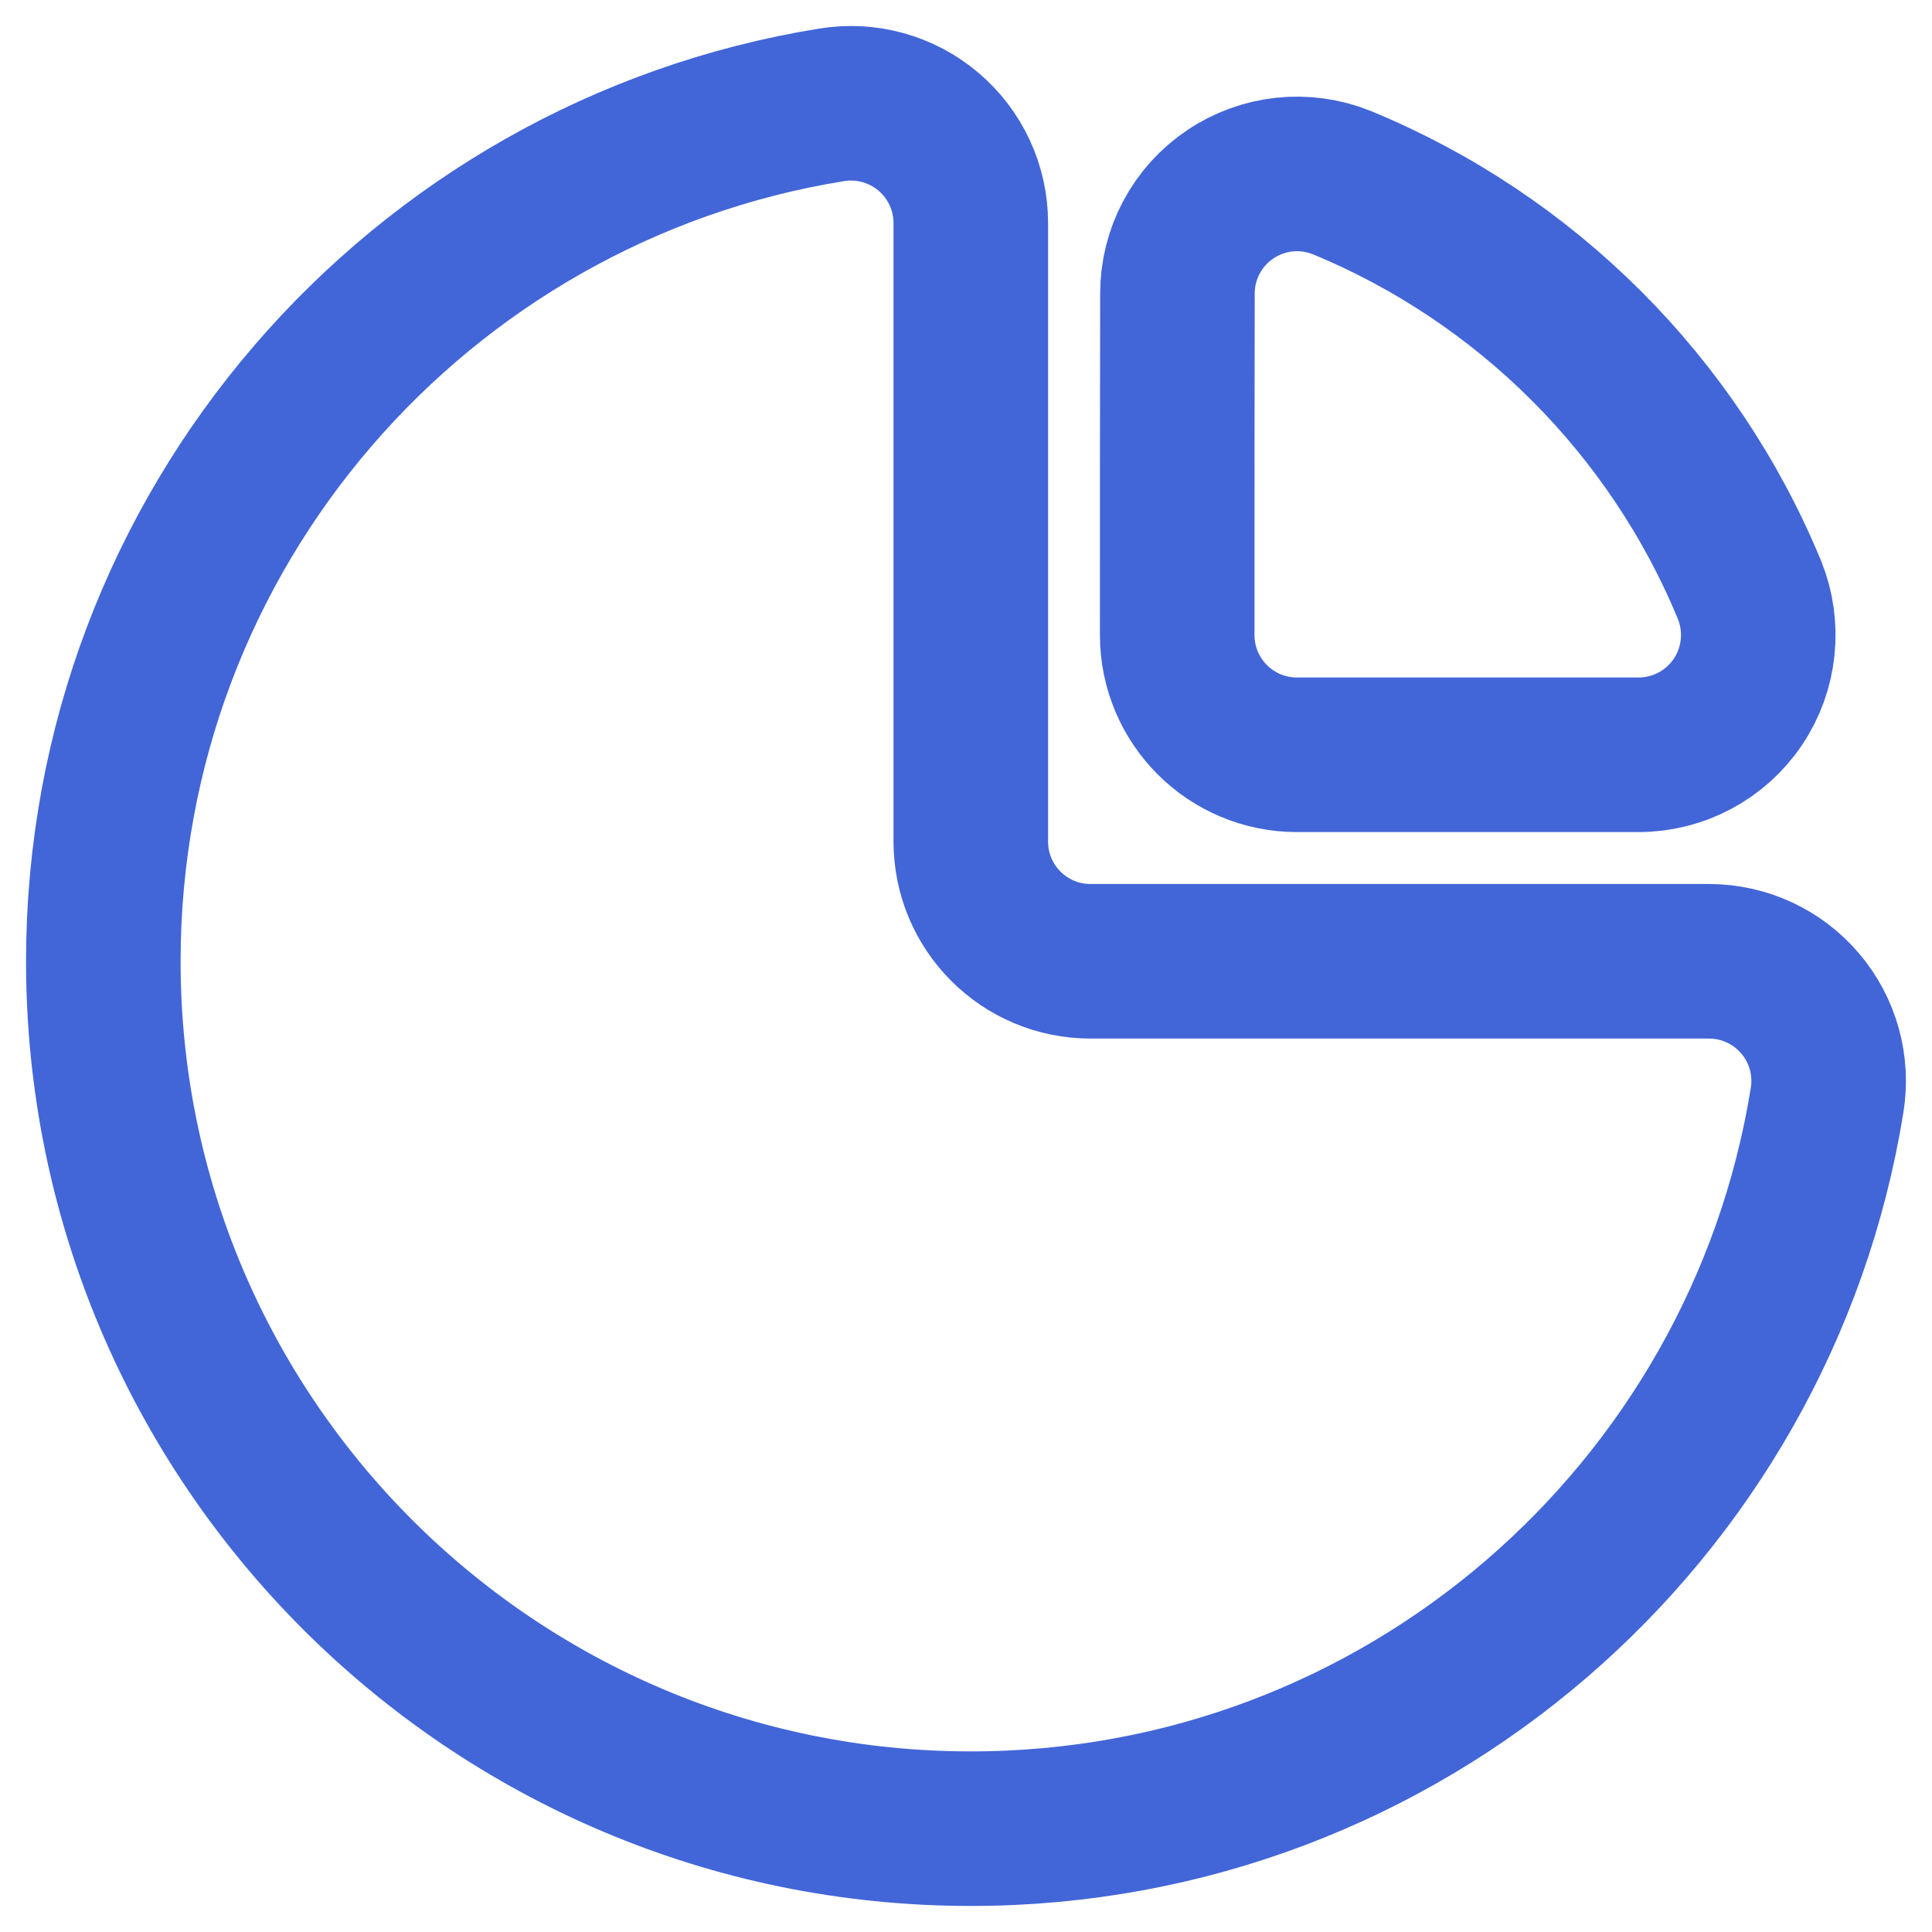
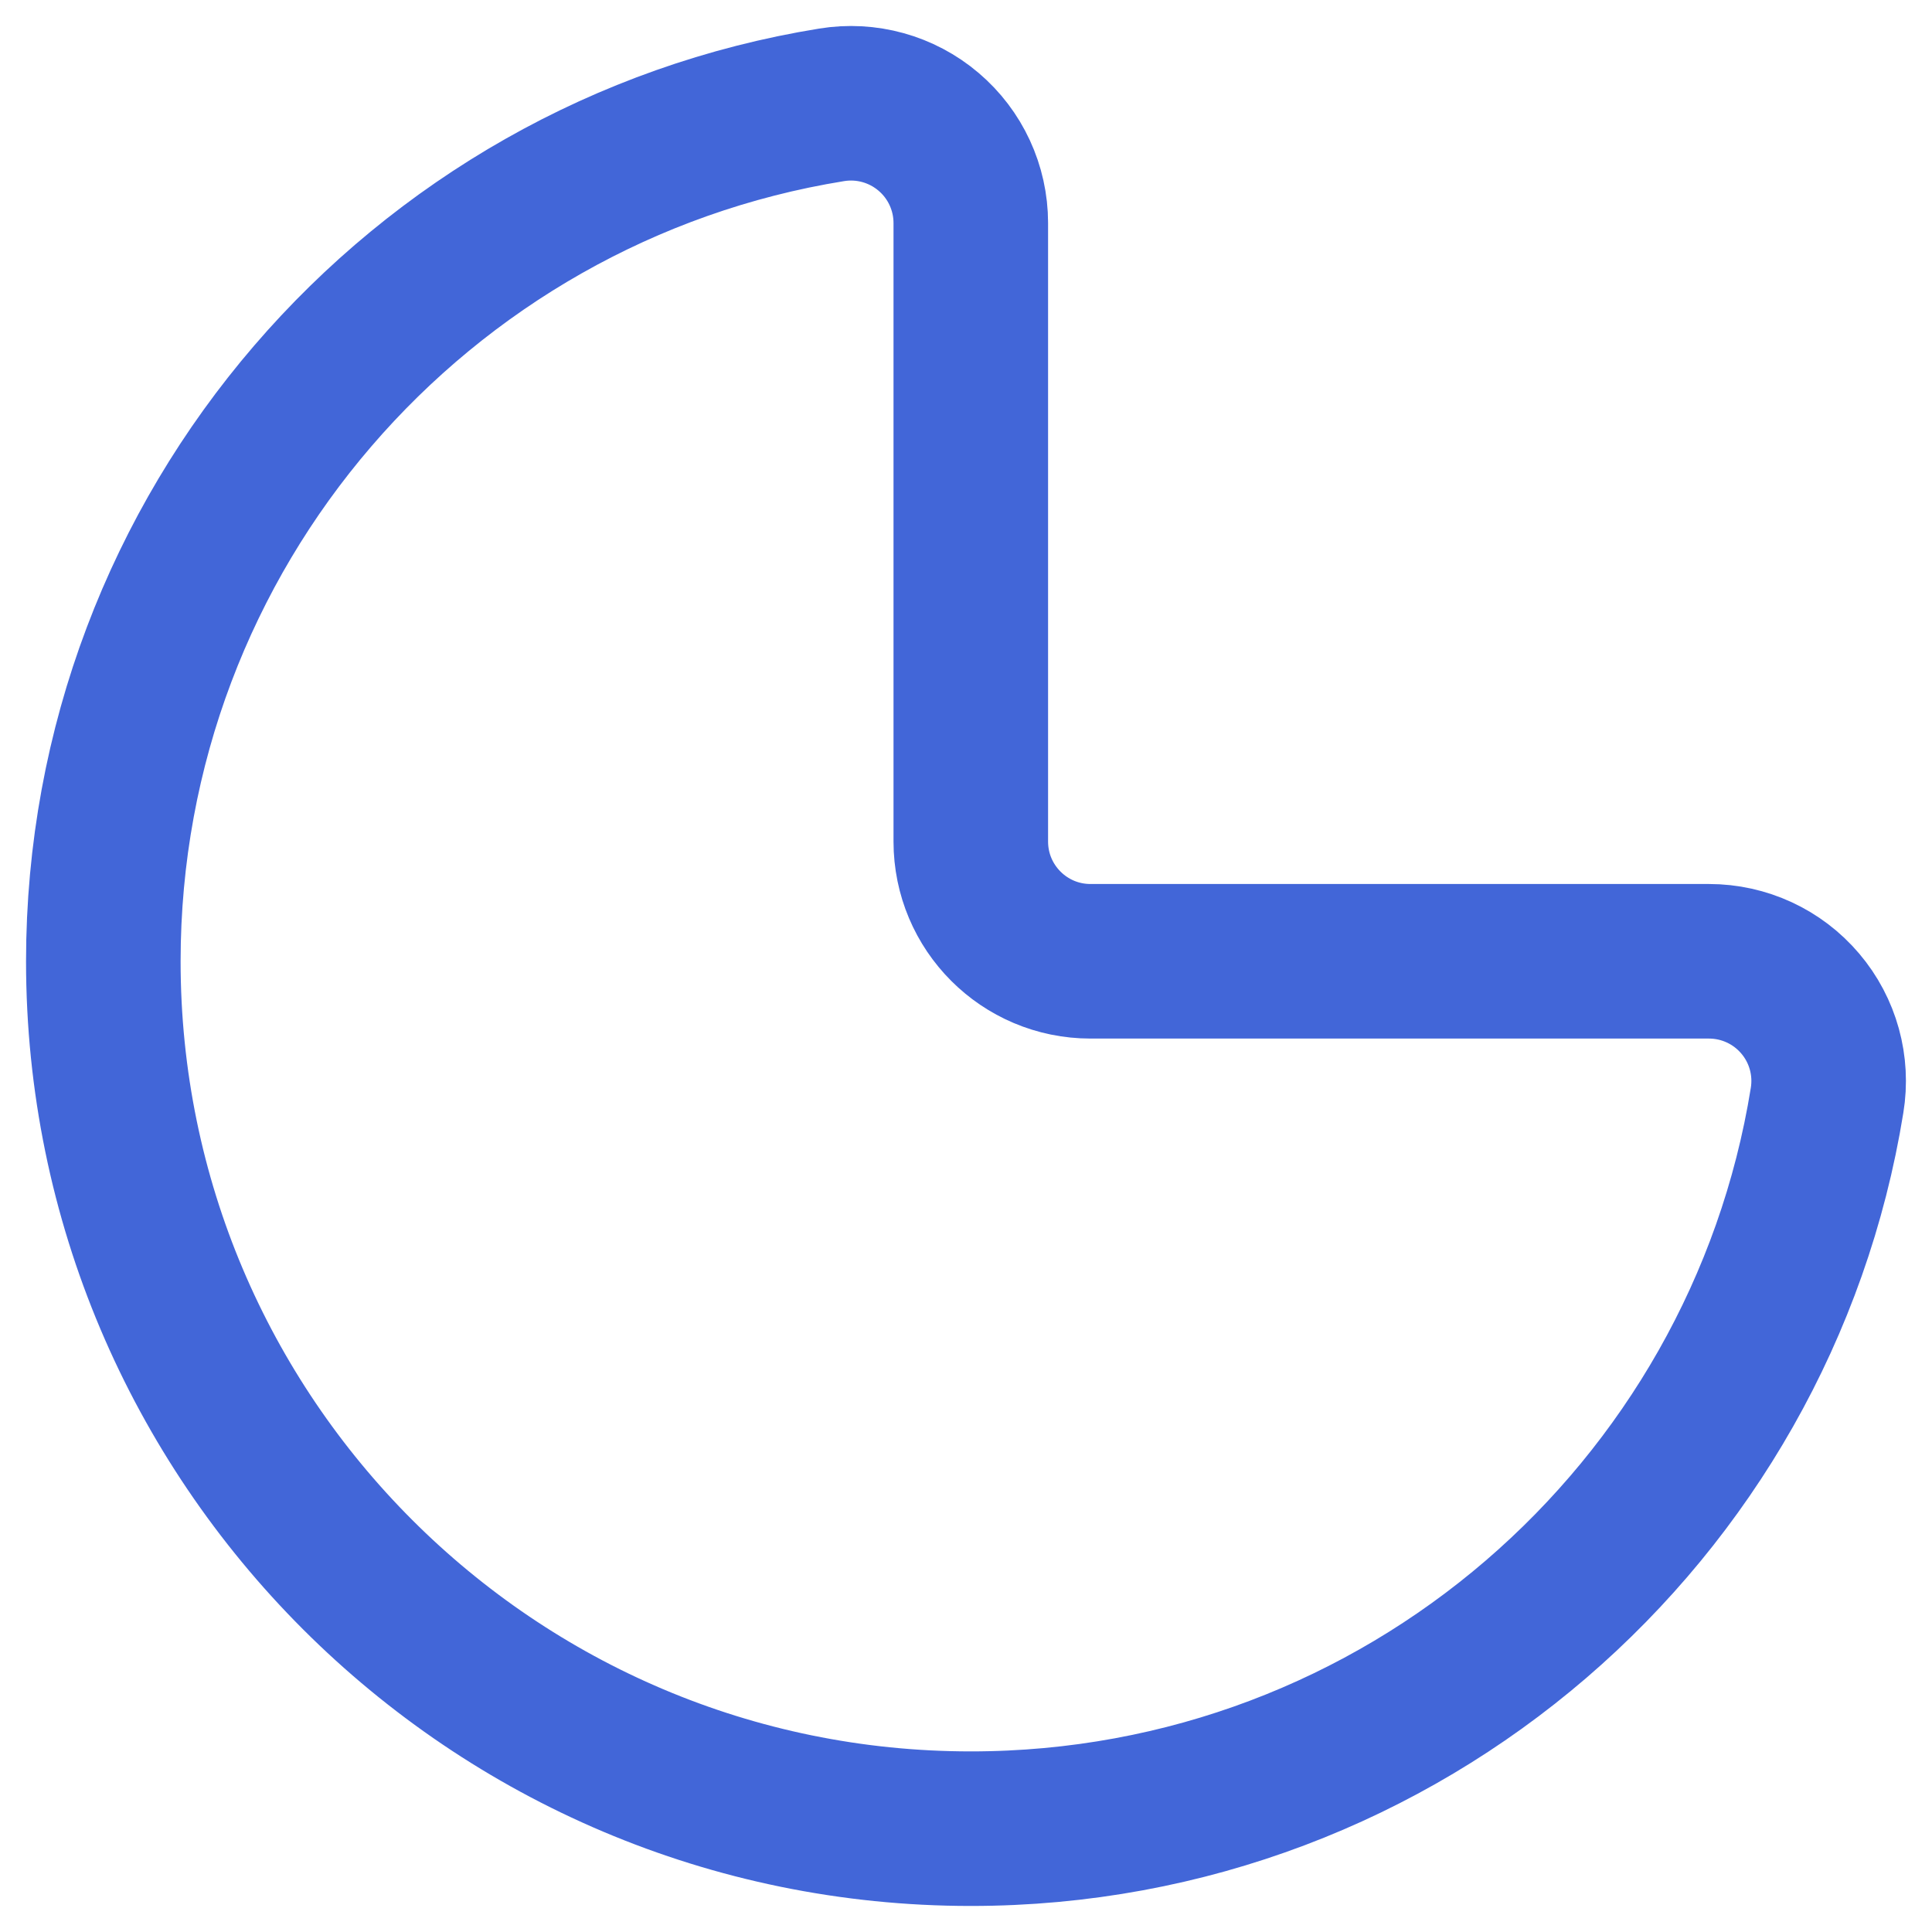
<svg xmlns="http://www.w3.org/2000/svg" width="100%" height="100%" viewBox="0 0 25 25" version="1.1" xml:space="preserve" style="fill-rule:evenodd;clip-rule:evenodd;stroke-linecap:round;stroke-linejoin:round;stroke-miterlimit:1.5;">
  <g>
    <path d="M12.562,2.886c-0,-0.455 -0.2,-0.887 -0.547,-1.181c-0.347,-0.295 -0.806,-0.422 -1.255,-0.348c-5.343,0.863 -9.423,5.496 -9.423,11.082c-0,6.195 5.029,11.224 11.225,11.224c5.586,0 10.218,-4.08 11.08,-9.423c0.074,-0.448 -0.052,-0.907 -0.347,-1.254c-0.294,-0.347 -0.726,-0.547 -1.181,-0.547c-2.163,-0 -5.902,-0 -8.003,-0c-0.856,-0 -1.549,-0.694 -1.549,-1.55l-0,-8.003Z" style="fill:none;stroke:#4266d8;stroke-width:2px;" />
-     <path d="M21.202,9.767l-4.419,0c-0.856,0 -1.55,-0.694 -1.55,-1.55c0,-1.367 0,-2.985 0.003,-4.416c-0,-0.001 -0,-0.002 -0,-0.003c-0,-0.515 0.256,-0.996 0.683,-1.283c0.426,-0.287 0.965,-0.344 1.441,-0.153c2.388,0.983 4.295,2.889 5.279,5.273c0.193,0.479 0.136,1.021 -0.151,1.448c-0.288,0.428 -0.77,0.684 -1.286,0.684Z" style="fill:none;stroke:#4266d8;stroke-width:2px;" />
  </g>
</svg>